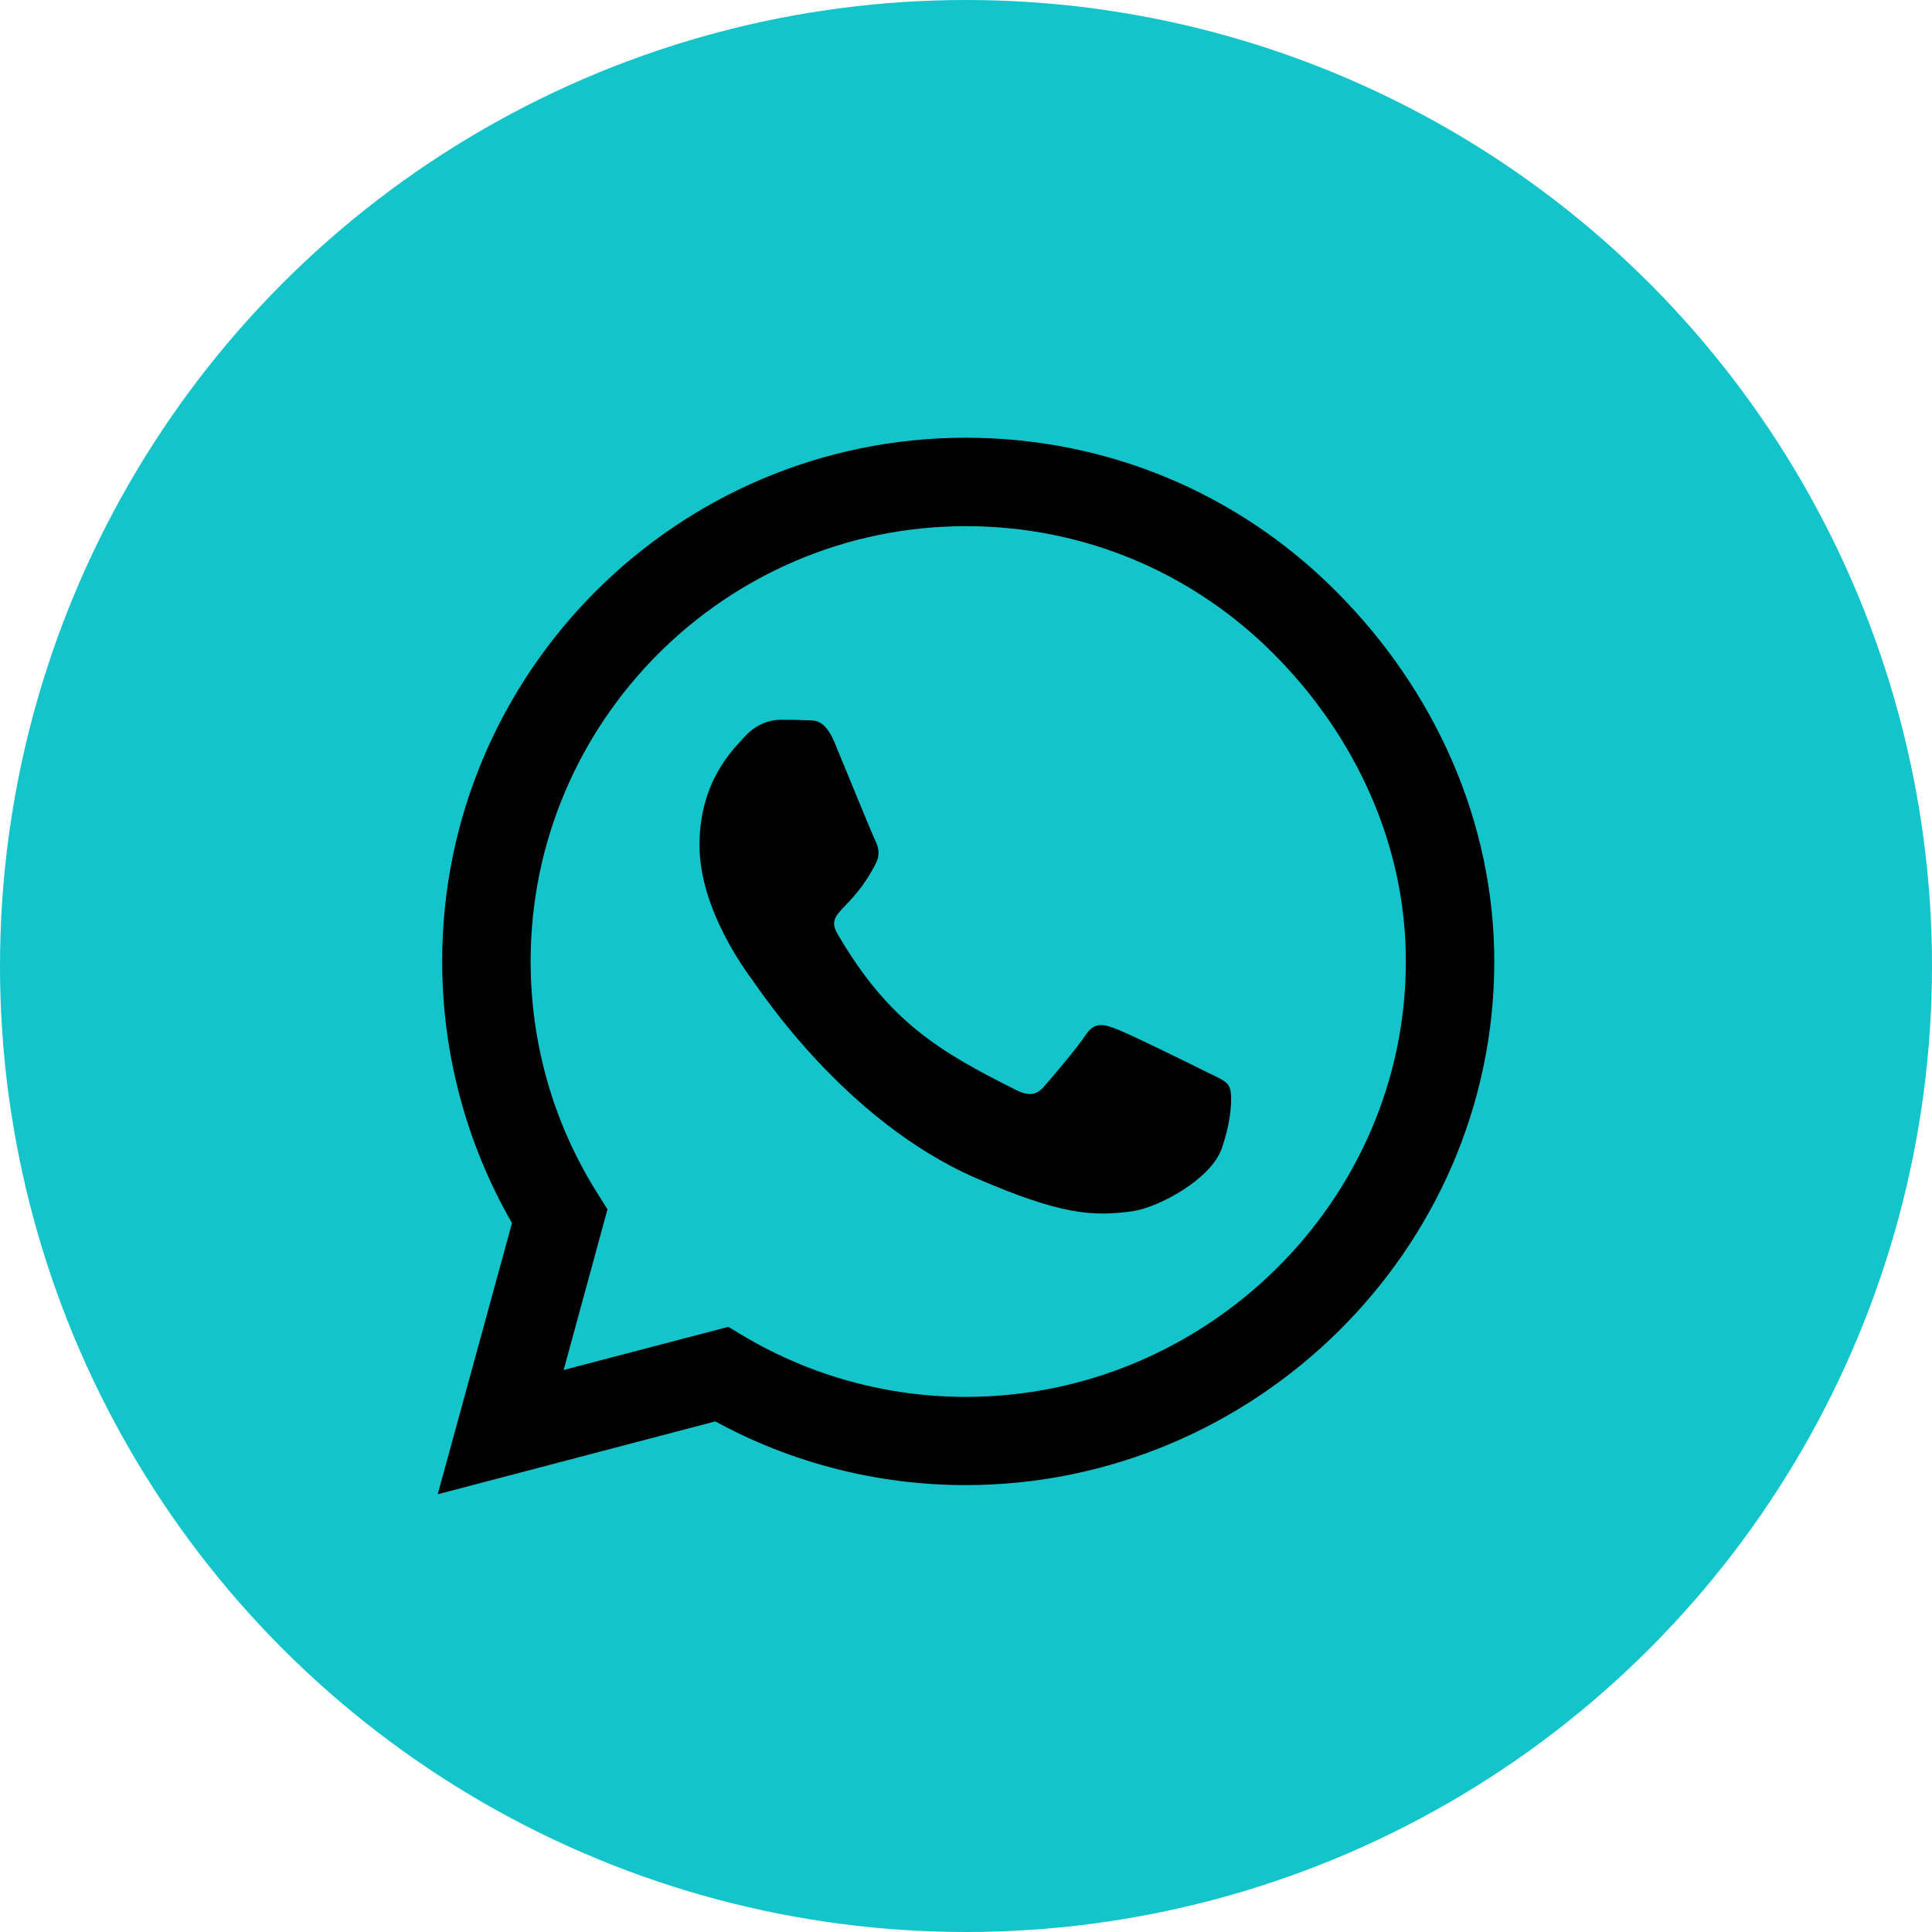
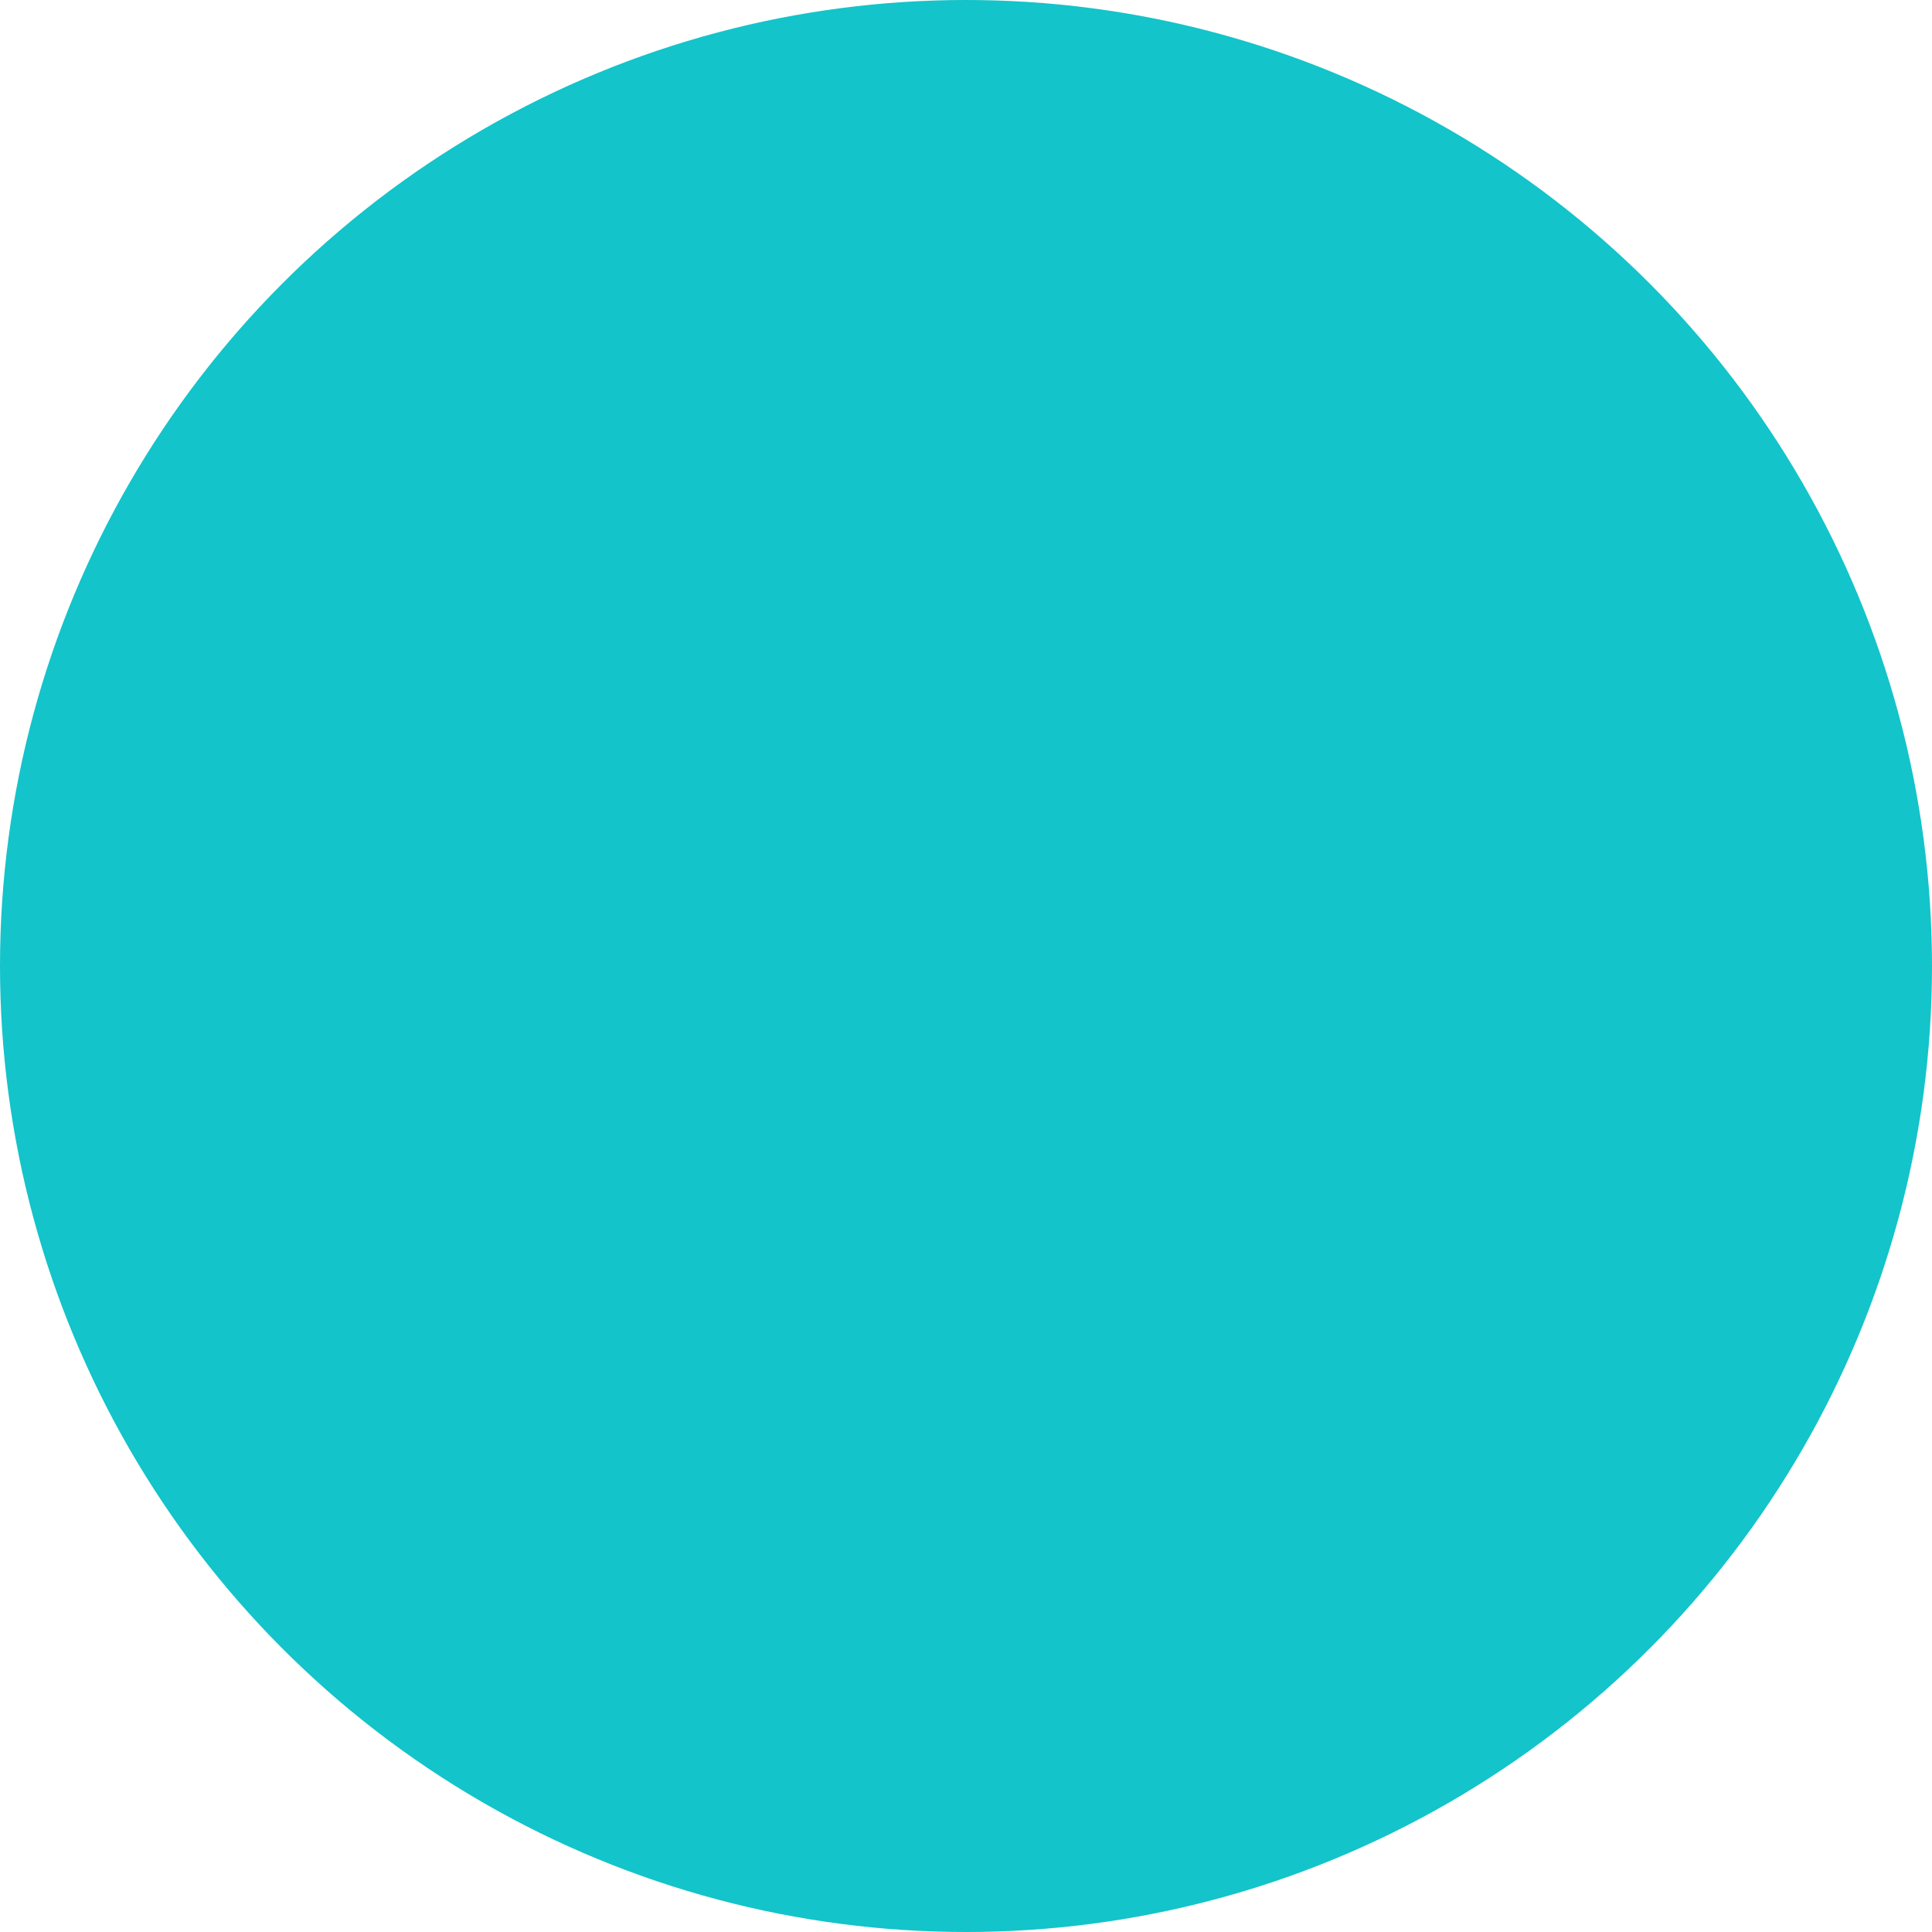
<svg xmlns="http://www.w3.org/2000/svg" width="32" height="32" viewBox="0 0 32 32" fill="none">
  <g id="Frame 165195">
    <circle id="Ellipse 126" cx="16" cy="16" r="16" fill="#13C4CA" />
    <g id="games067  Play Online for Free (2)">
-       <path id="Vector" d="M22.129 9.793C20.492 8.152 18.312 7.25 15.996 7.25C11.215 7.25 7.324 11.141 7.324 15.922C7.324 17.449 7.723 18.941 8.48 20.258L7.25 24.75L11.848 23.543C13.113 24.234 14.539 24.598 15.992 24.598H15.996C20.773 24.598 24.75 20.707 24.75 15.926C24.75 13.609 23.766 11.434 22.129 9.793ZM15.996 23.137C14.699 23.137 13.43 22.789 12.324 22.133L12.062 21.977L9.336 22.691L10.062 20.031L9.891 19.758C9.168 18.609 8.789 17.285 8.789 15.922C8.789 11.949 12.023 8.715 16 8.715C17.926 8.715 19.734 9.465 21.094 10.828C22.453 12.191 23.289 14 23.285 15.926C23.285 19.902 19.969 23.137 15.996 23.137ZM19.949 17.738C19.734 17.629 18.668 17.105 18.469 17.035C18.27 16.961 18.125 16.926 17.98 17.145C17.836 17.363 17.422 17.848 17.293 17.996C17.168 18.141 17.039 18.16 16.824 18.051C15.551 17.414 14.715 16.914 13.875 15.473C13.652 15.09 14.098 15.117 14.512 14.289C14.582 14.145 14.547 14.02 14.492 13.91C14.438 13.801 14.004 12.734 13.824 12.301C13.648 11.879 13.469 11.938 13.336 11.93C13.211 11.922 13.066 11.922 12.922 11.922C12.777 11.922 12.543 11.977 12.344 12.191C12.145 12.41 11.586 12.934 11.586 14C11.586 15.066 12.363 16.098 12.469 16.242C12.578 16.387 13.996 18.574 16.172 19.516C17.547 20.109 18.086 20.16 18.773 20.059C19.191 19.996 20.055 19.535 20.234 19.027C20.414 18.52 20.414 18.086 20.359 17.996C20.309 17.898 20.164 17.844 19.949 17.738Z" fill="black" />
-     </g>
+       </g>
  </g>
</svg>